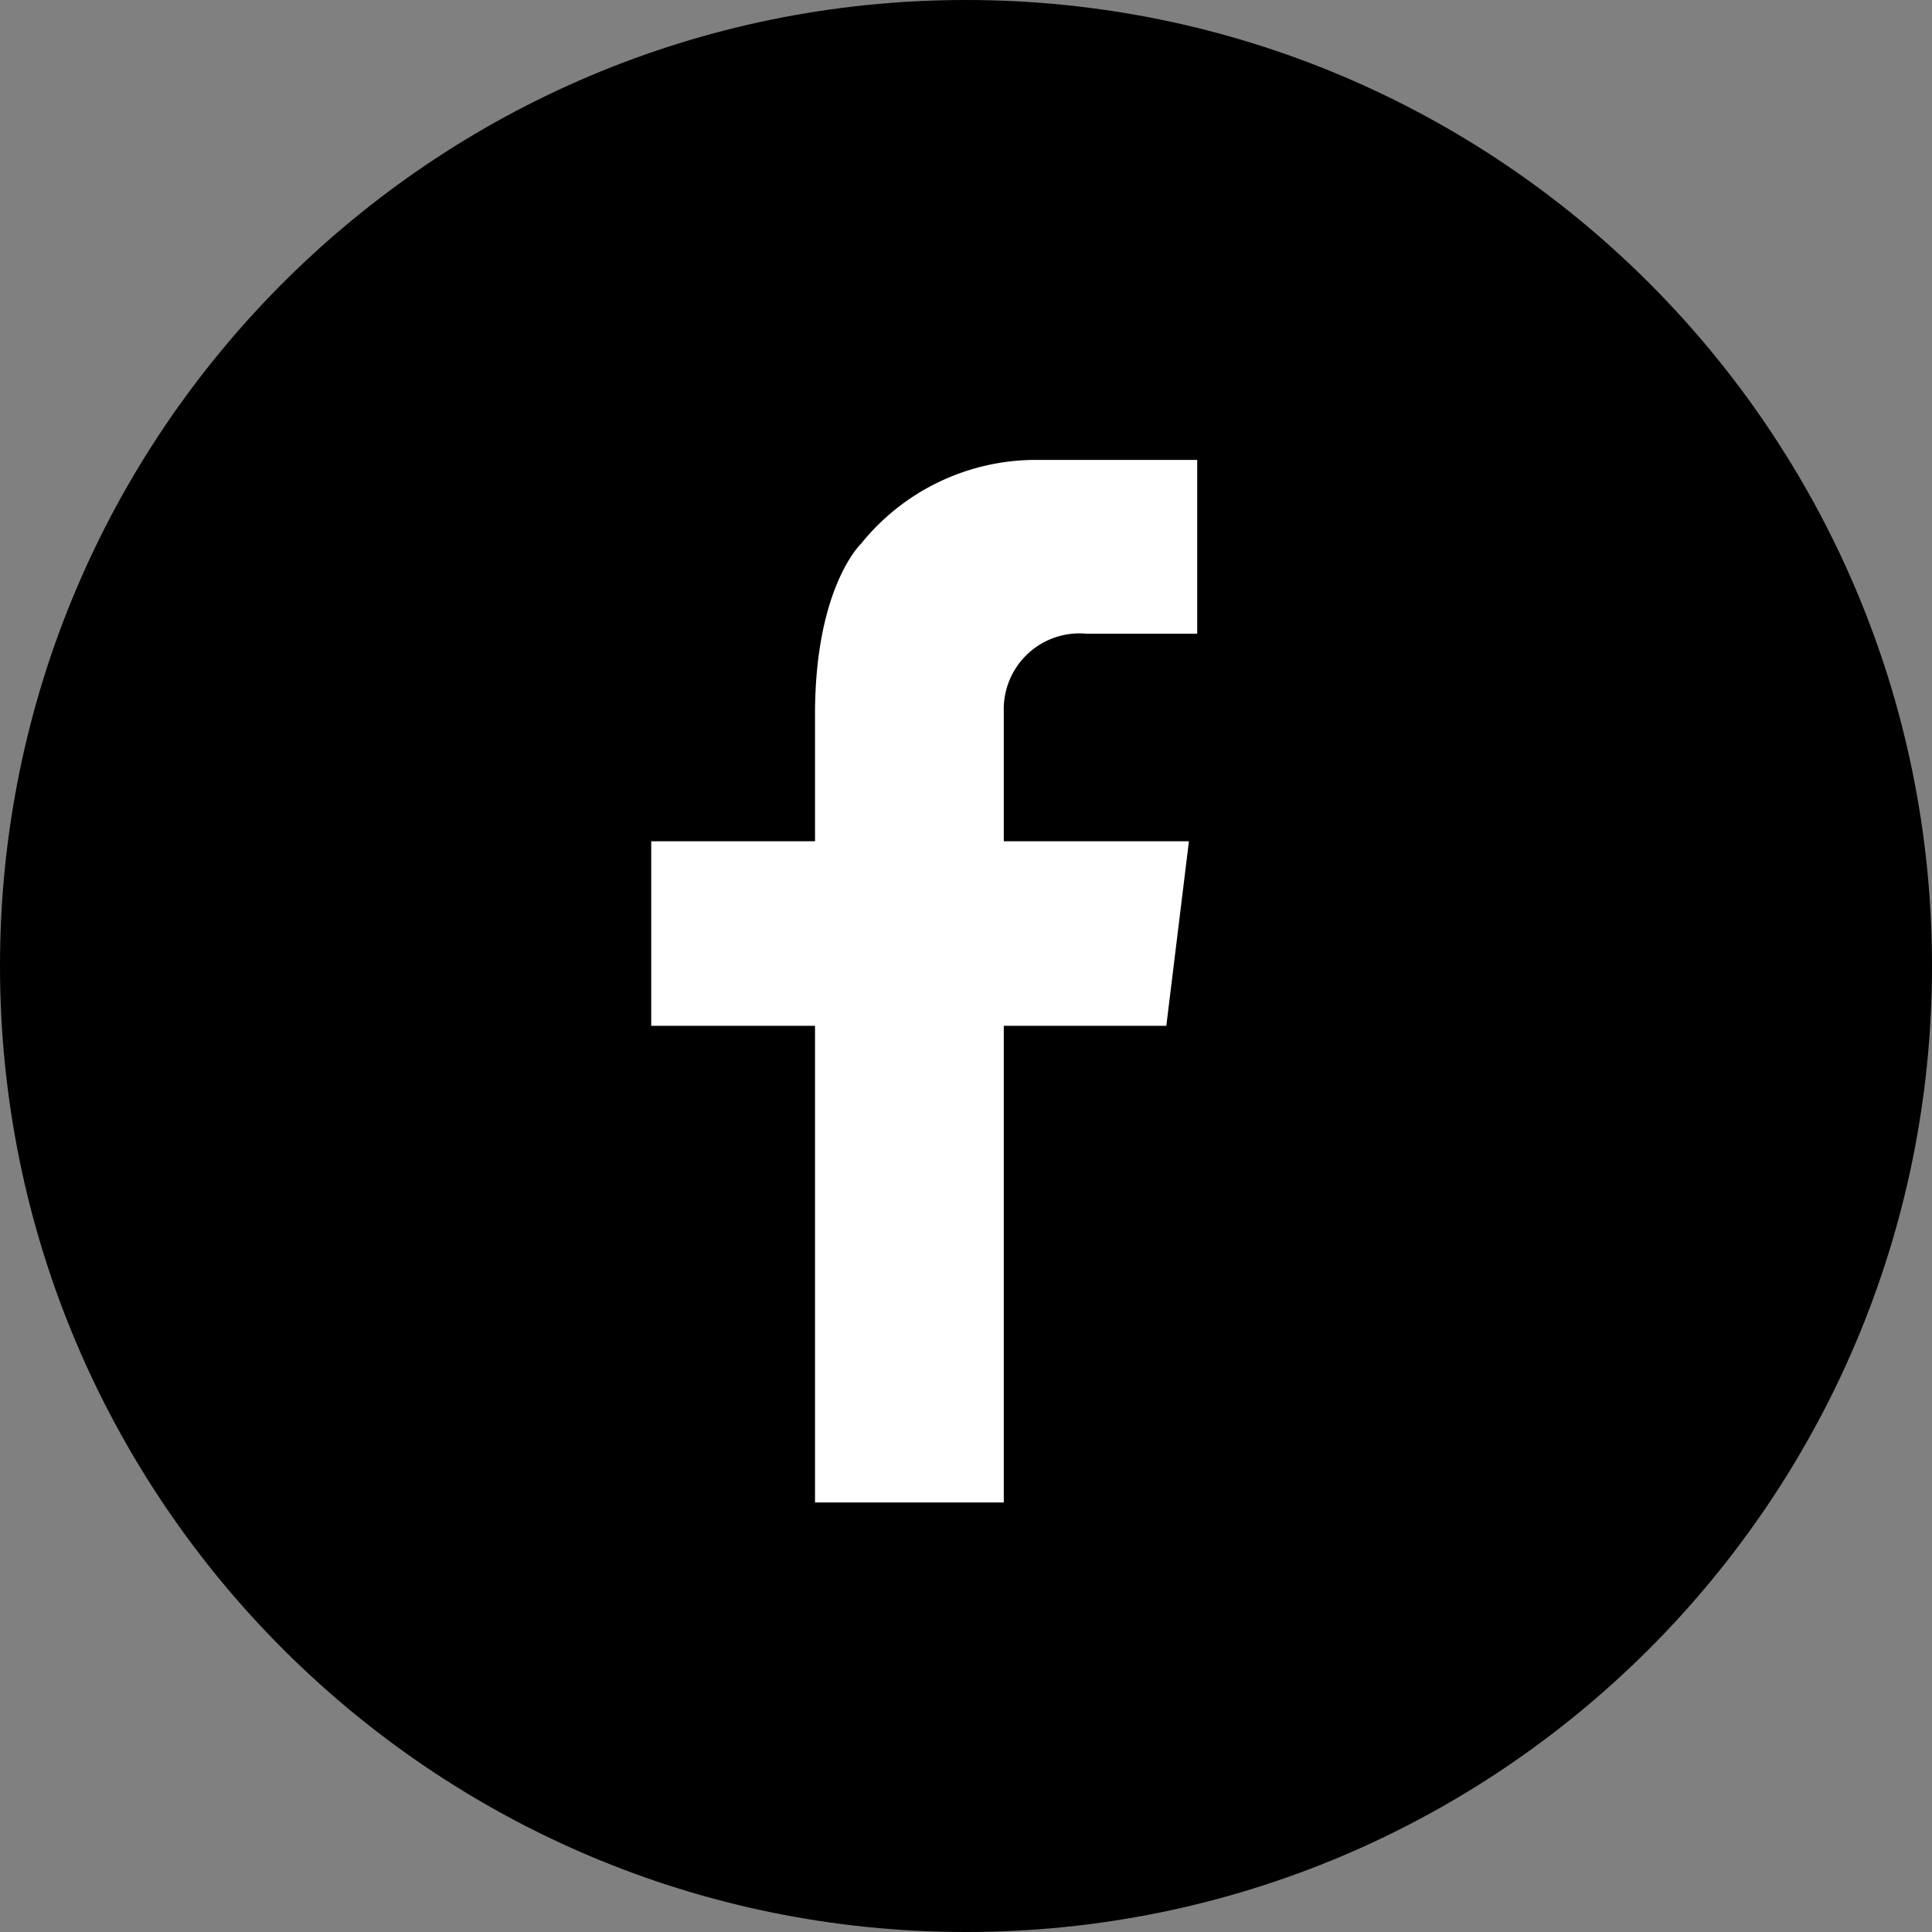
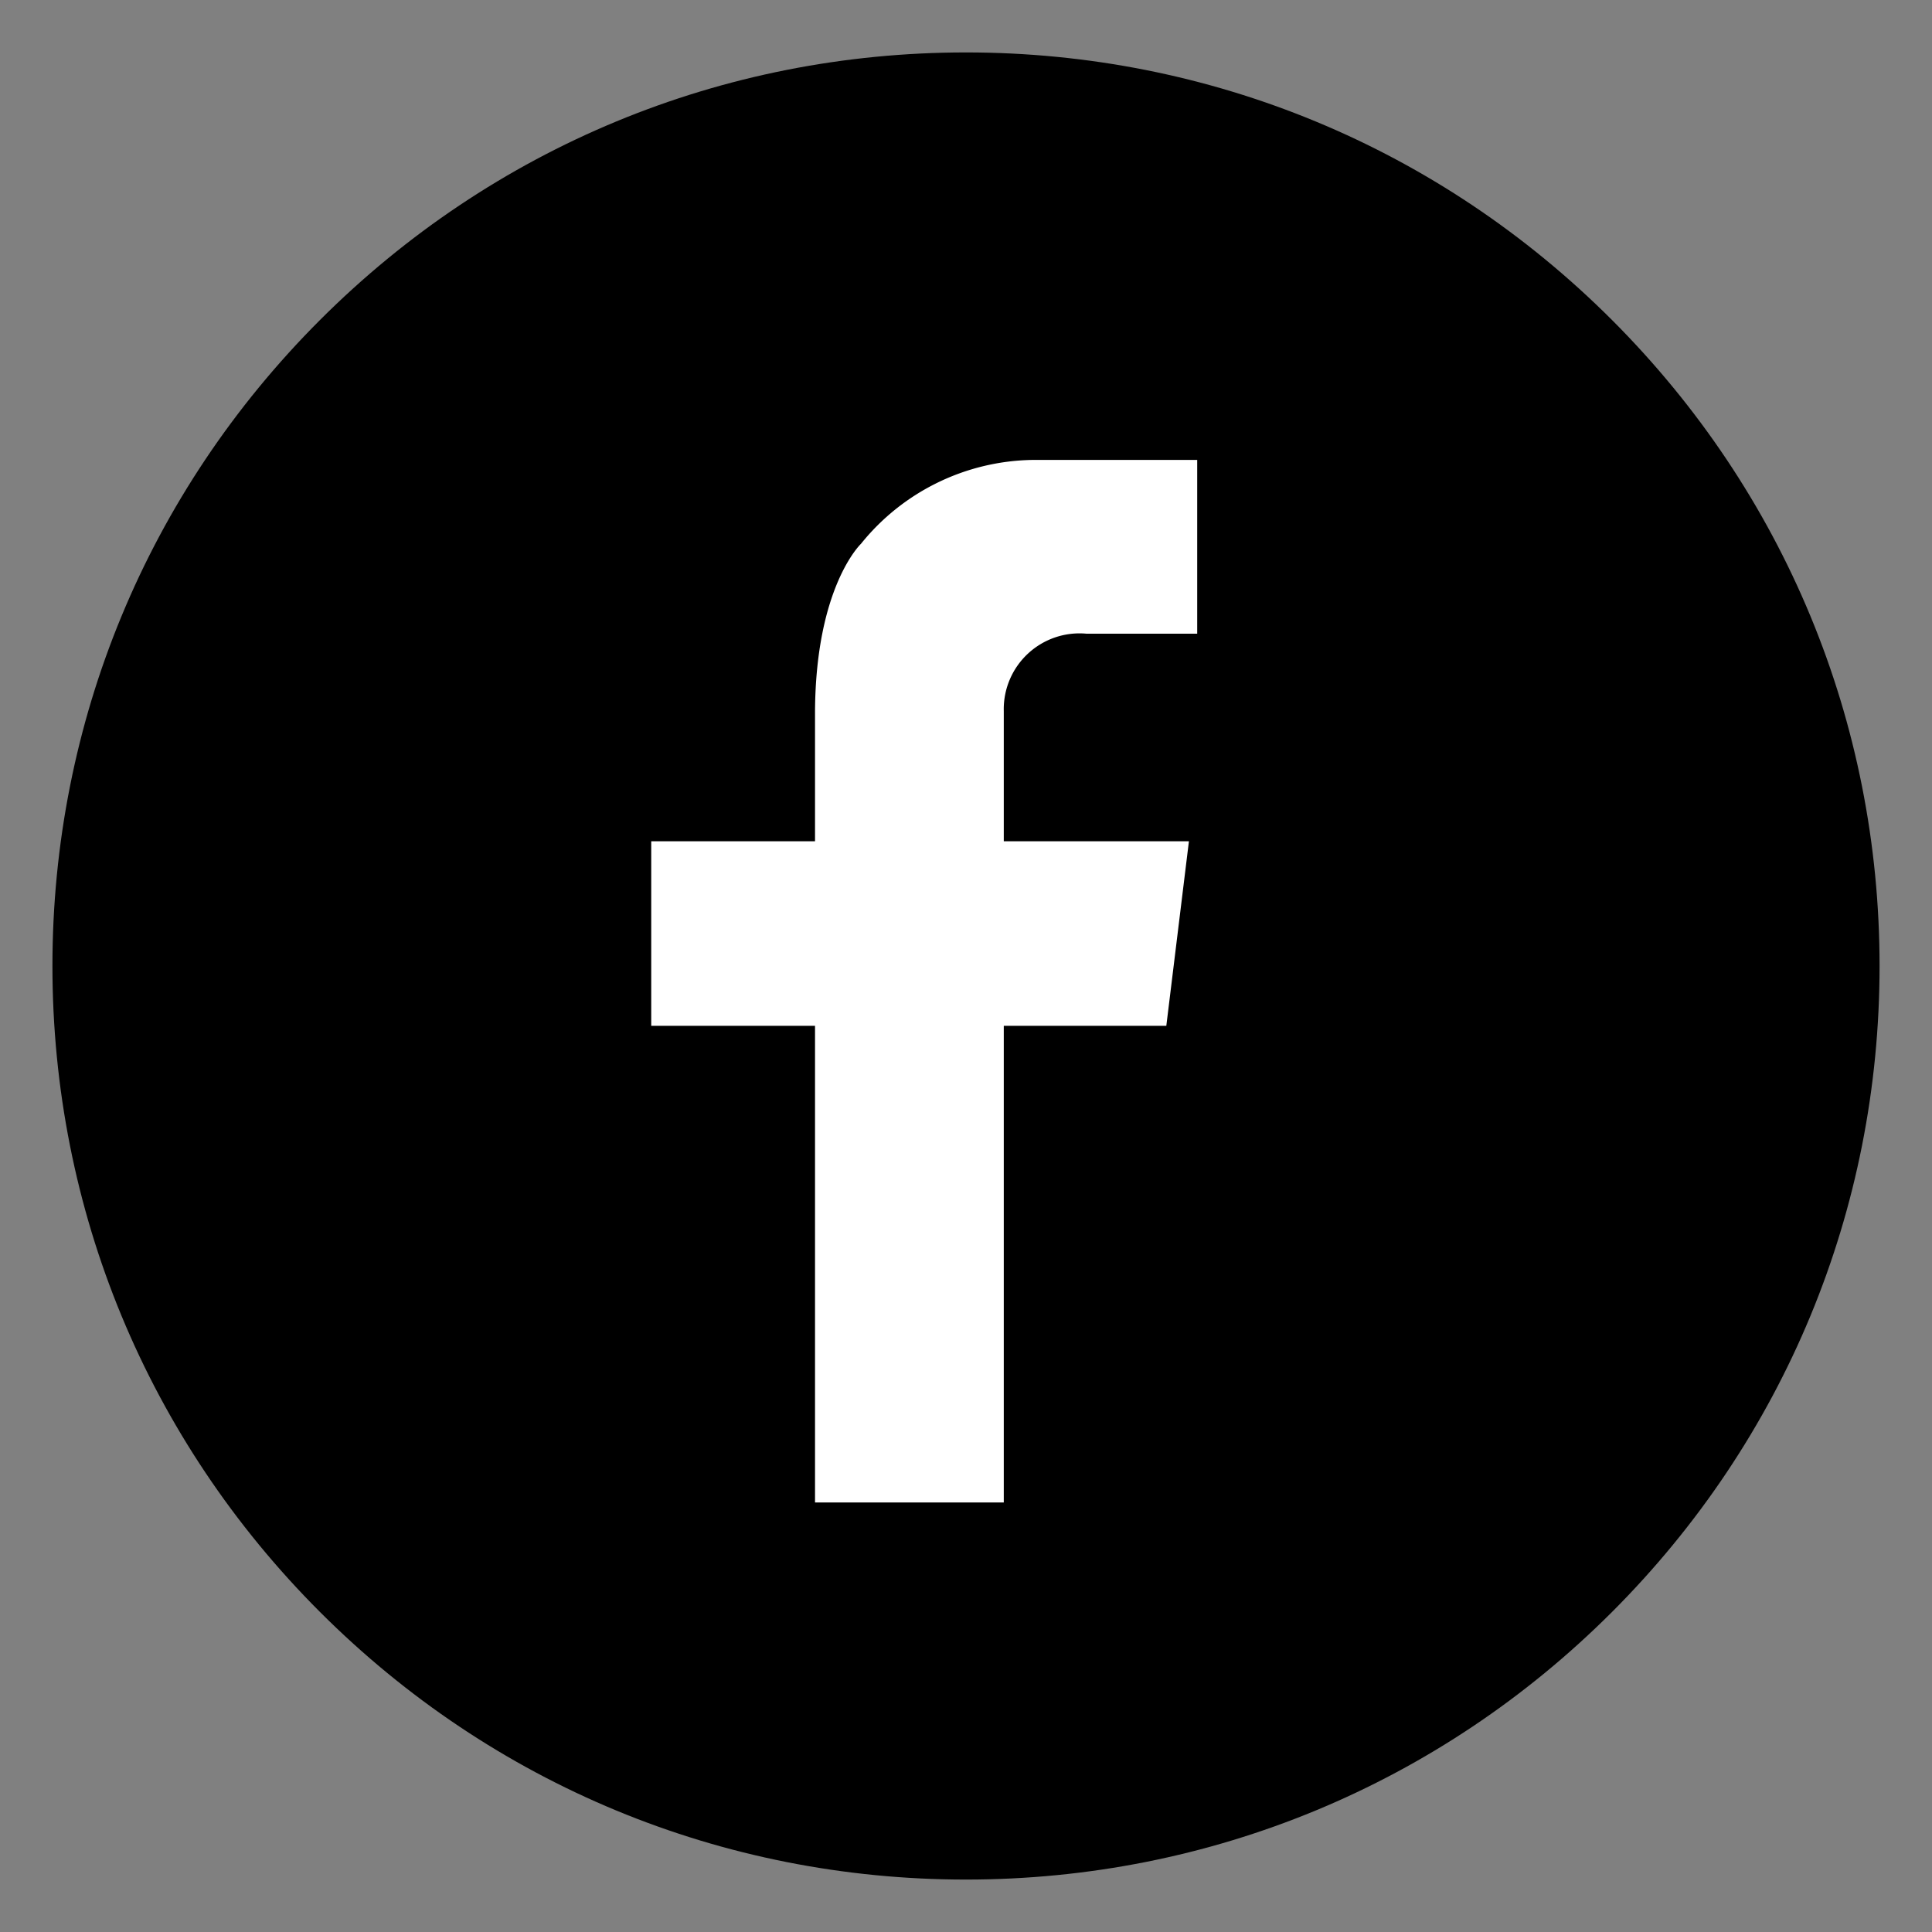
<svg xmlns="http://www.w3.org/2000/svg" id="Grupo_158" data-name="Grupo 158" width="36.847" height="36.847" viewBox="0 0 36.847 36.847">
  <rect x="0" y="0" width="36.847" height="36.847" fill="#808080" stroke="none" />
  <g id="Trazado_38125" data-name="Trazado 38125">
    <path d="M 18.423 35.847 C 13.769 35.847 9.394 34.034 6.103 30.744 C 2.812 27.453 1 23.077 1 18.423 C 1 13.769 2.812 9.394 6.103 6.103 C 9.394 2.812 13.769 1 18.423 1 C 23.077 1 27.453 2.812 30.744 6.103 C 34.034 9.394 35.847 13.769 35.847 18.423 C 35.847 23.077 34.034 27.453 30.744 30.744 C 27.453 34.034 23.077 35.847 18.423 35.847 Z" stroke="none" />
-     <path d="M 18.423 2 C 14.037 2 9.912 3.708 6.81 6.81 C 3.708 9.912 2 14.037 2 18.423 C 2 22.81 3.708 26.935 6.81 30.037 C 9.912 33.138 14.037 34.847 18.423 34.847 C 22.81 34.847 26.935 33.138 30.037 30.037 C 33.138 26.935 34.847 22.81 34.847 18.423 C 34.847 14.037 33.138 9.912 30.037 6.81 C 26.935 3.708 22.81 2 18.423 2 M 18.423 0 C 28.598 0 36.847 8.248 36.847 18.423 C 36.847 28.598 28.598 36.847 18.423 36.847 C 8.248 36.847 0 28.598 0 18.423 C 0 8.248 8.248 0 18.423 0 Z" stroke="none" fill="#000" />
  </g>
  <path id="logo-twitter" d="M1366.8,347.041h2.109v-3.314h-3.16a4.283,4.283,0,0,0-3.253,1.6s-.863.813-.876,3.2h0V351h-3.124v3.519h3.124v9.091h3.6v-9.091h3.1l.431-3.519h-3.531v-2.485h0A1.445,1.445,0,0,1,1366.8,347.041Z" transform="translate(-1346.076 -334.955)" fill="#fff" />
</svg>